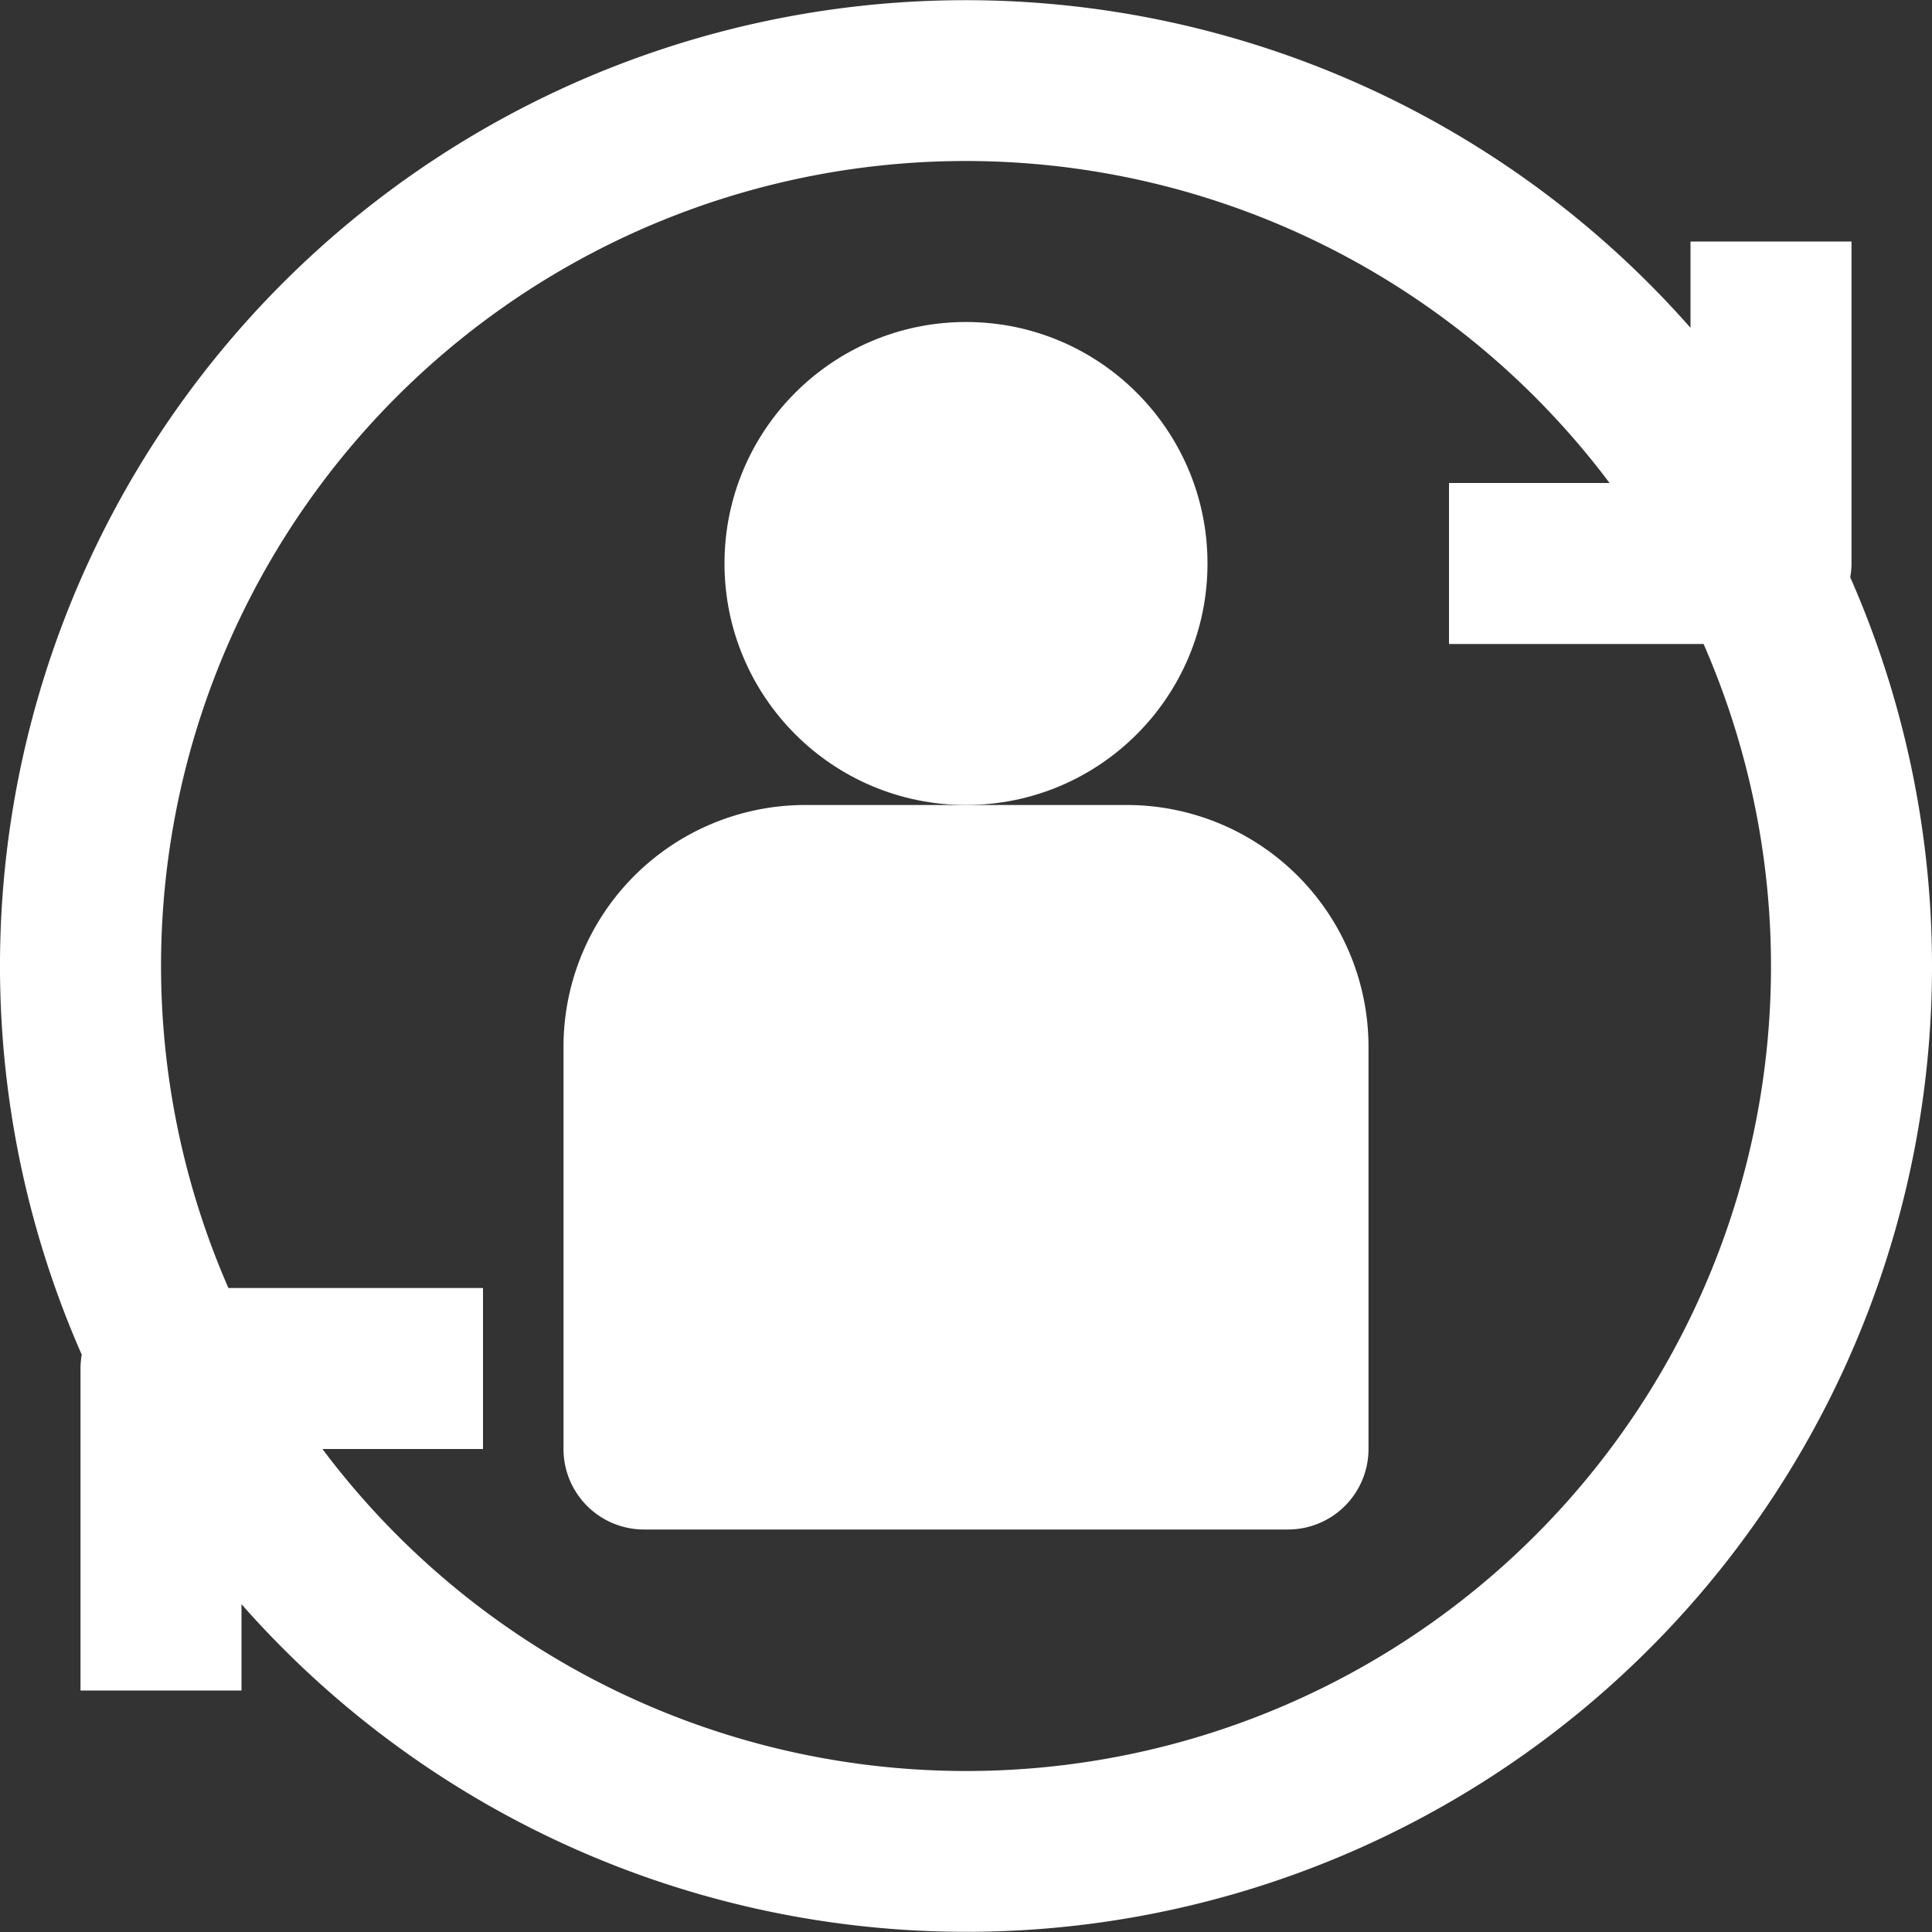
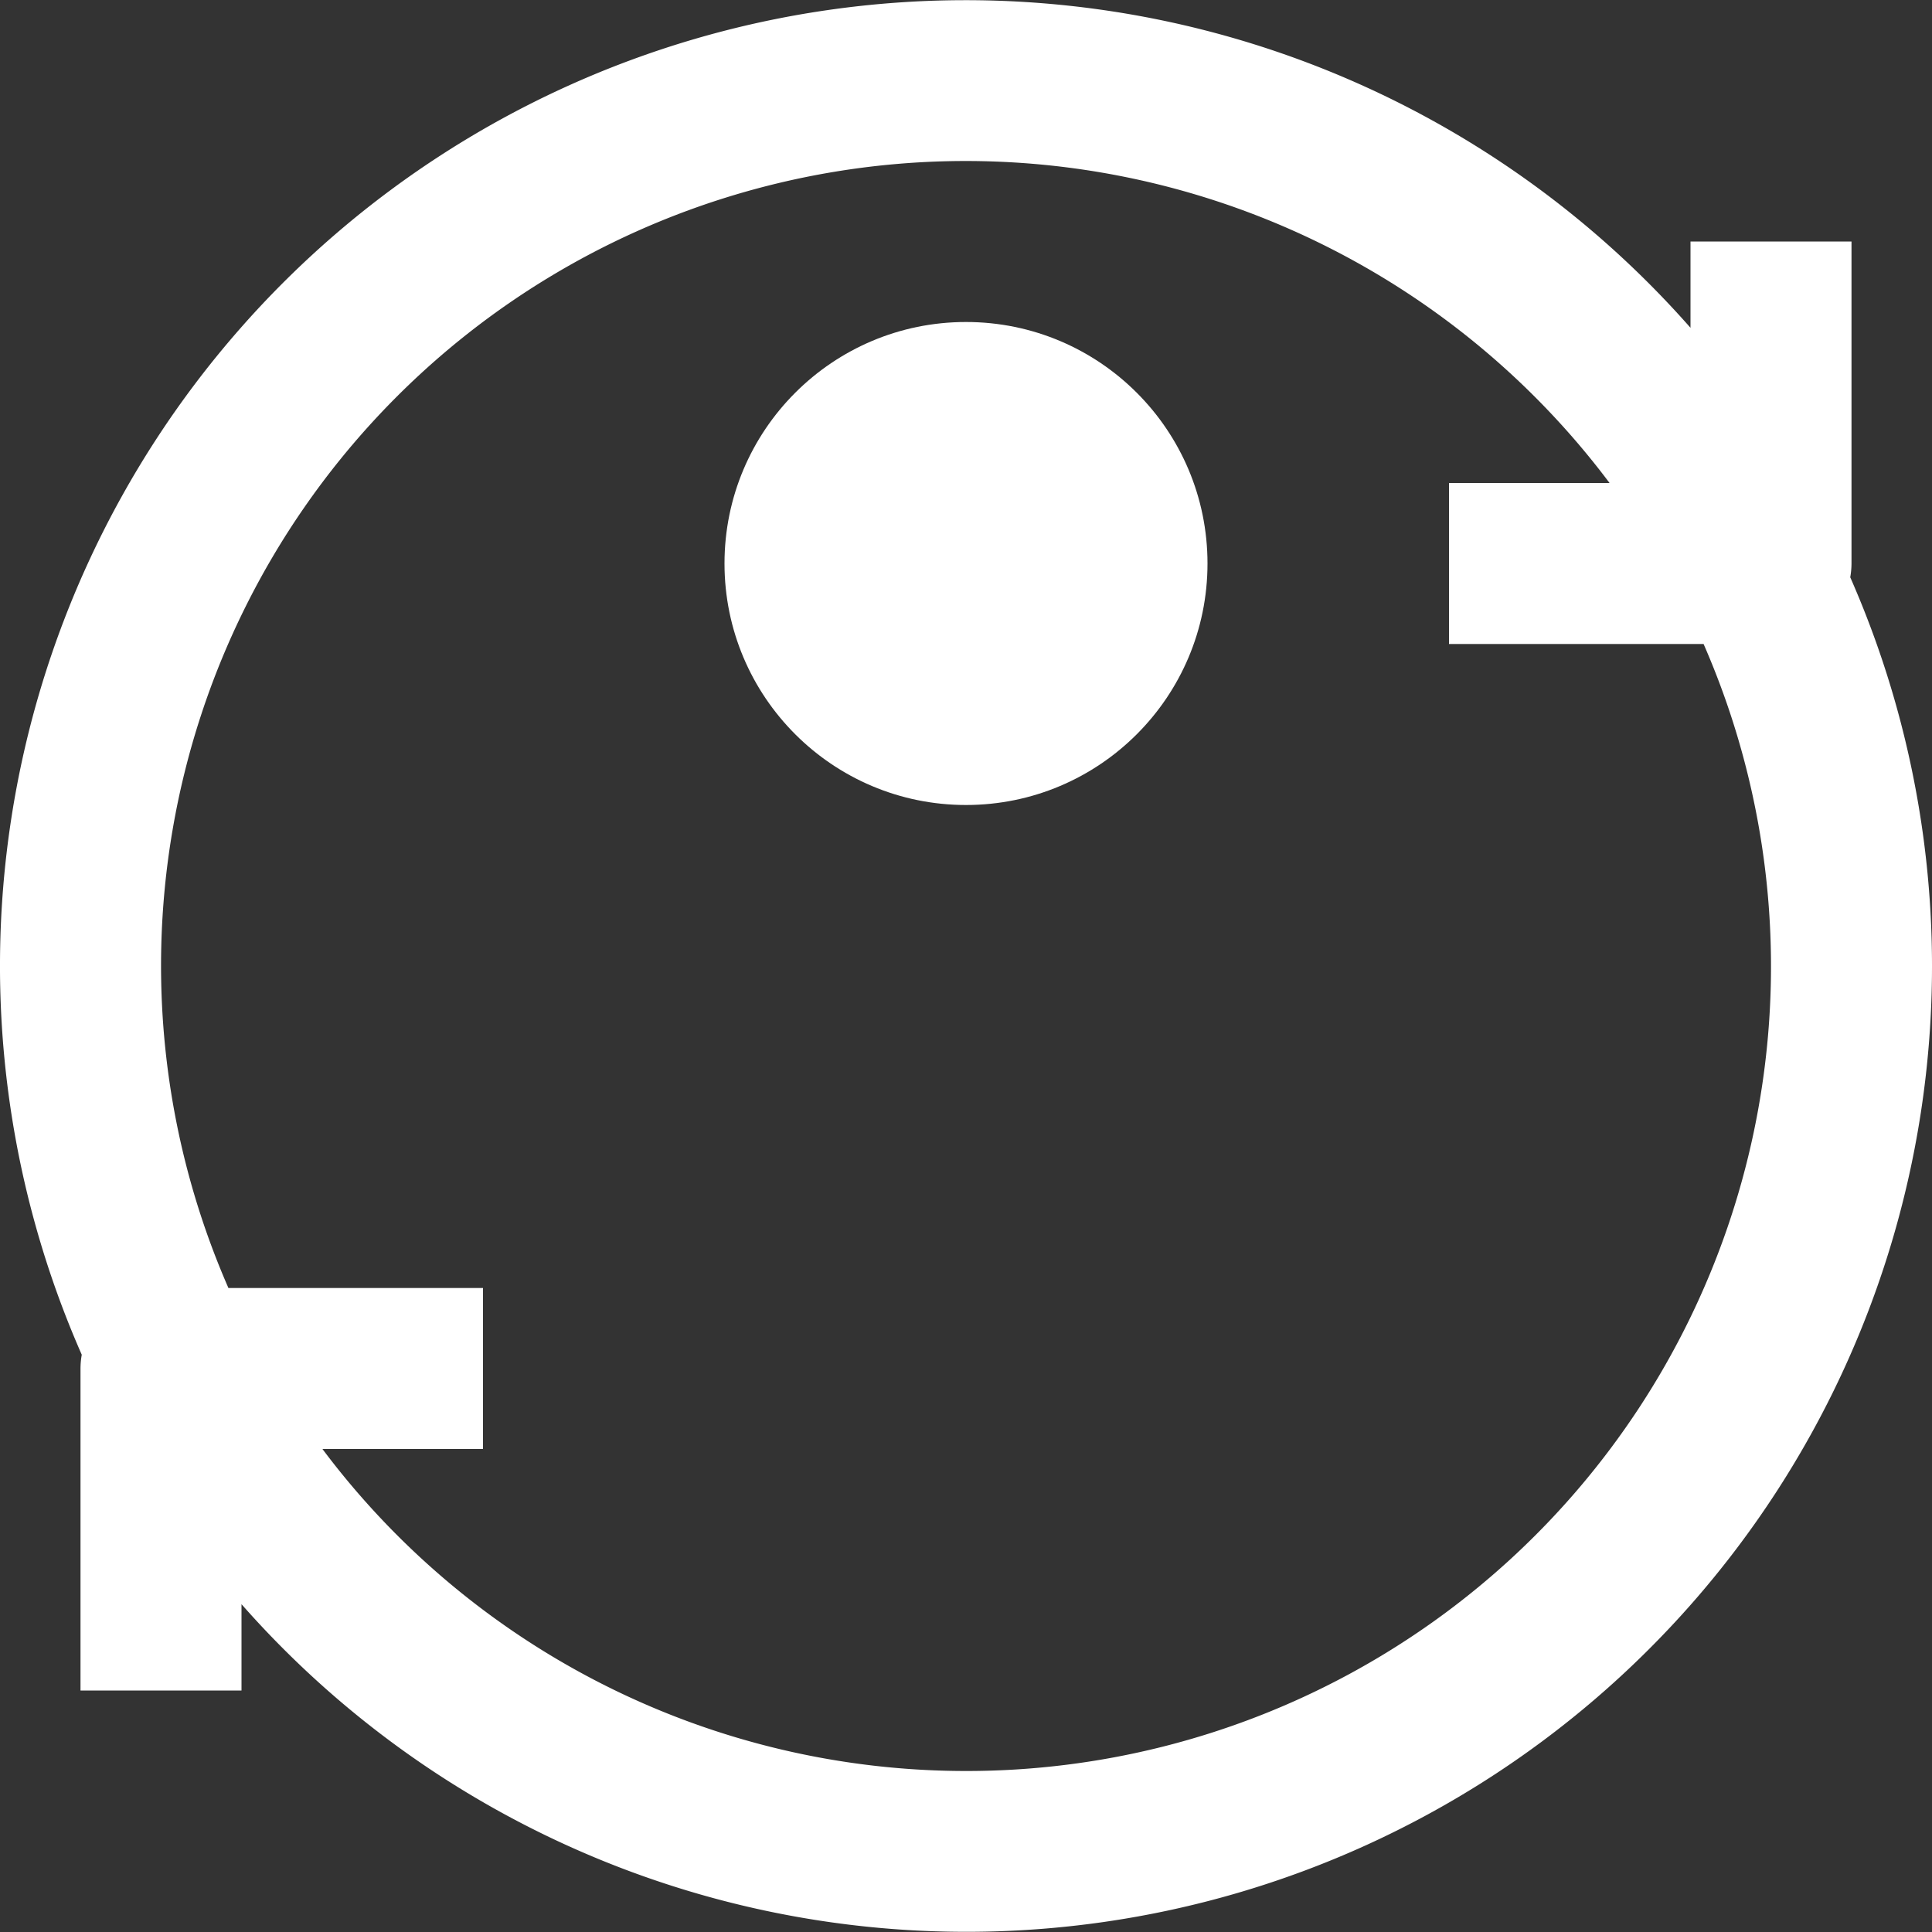
<svg xmlns="http://www.w3.org/2000/svg" version="1.1" width="512" height="512" x="0" y="0" viewBox="0 0 192 192" style="enable-background:new 0 0 512 512" xml:space="preserve" class="">
  <rect x="0" y="0" width="192" height="192" fill="#333333" stroke="none" />
  <g>
    <g id="_07-willing_to_change" data-name="07-willing to change">
      <g id="Glyph">
        <circle cx="96" cy="56" r="24" fill="#ffffff" data-original="#000000" style="" class="" />
-         <path d="M112,80H80a24.028,24.028,0,0,0-24,24v40a8,8,0,0,0,8,8h64a8,8,0,0,0,8-8V104A24.028,24.028,0,0,0,112,80Z" fill="#ffffff" data-original="#000000" style="" class="" />
        <path d="M183.875,57.369A8.02,8.02,0,0,0,184,56V24H168v8.577A95.966,95.966,0,0,0,8.125,134.631,8.02,8.02,0,0,0,8,136v32H24v-8.577A95.966,95.966,0,0,0,183.875,57.369ZM96,176a79.923,79.923,0,0,1-63.956-32H48V128H22.7A79.968,79.968,0,0,1,159.956,48H144V64h25.3A79.96,79.96,0,0,1,96,176Z" fill="#ffffff" data-original="#000000" style="" class="" />
      </g>
    </g>
  </g>
</svg>